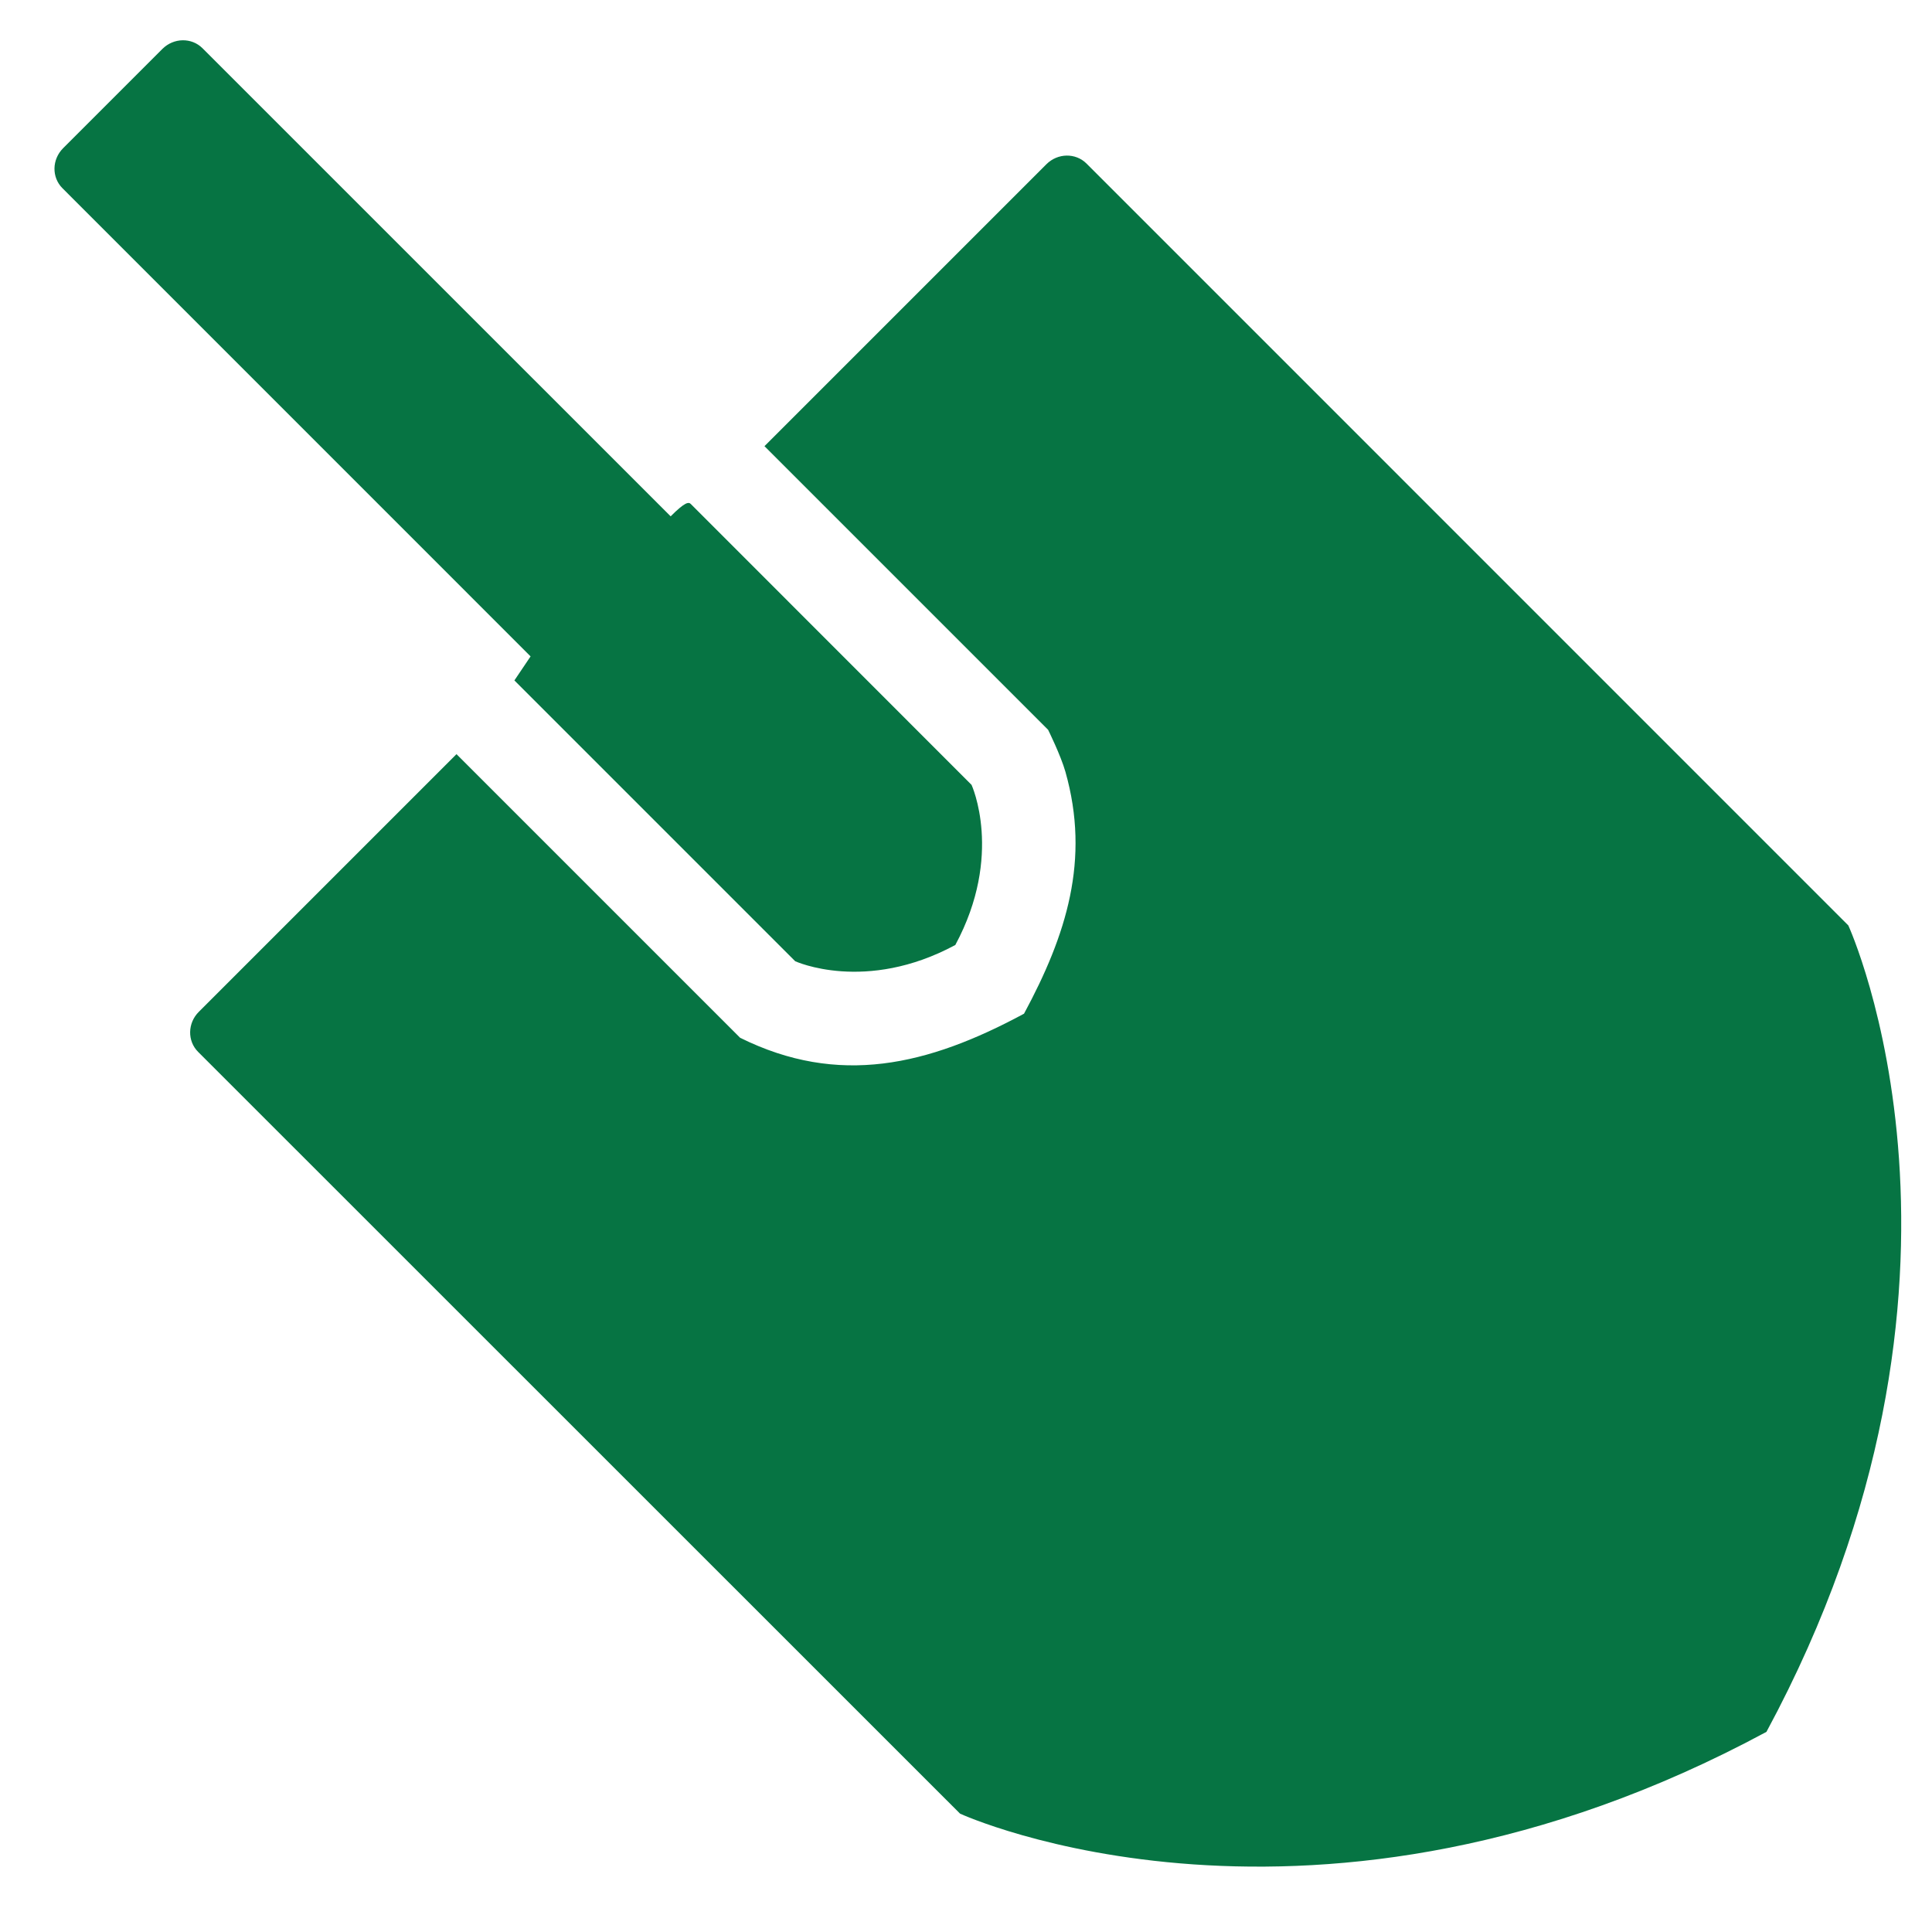
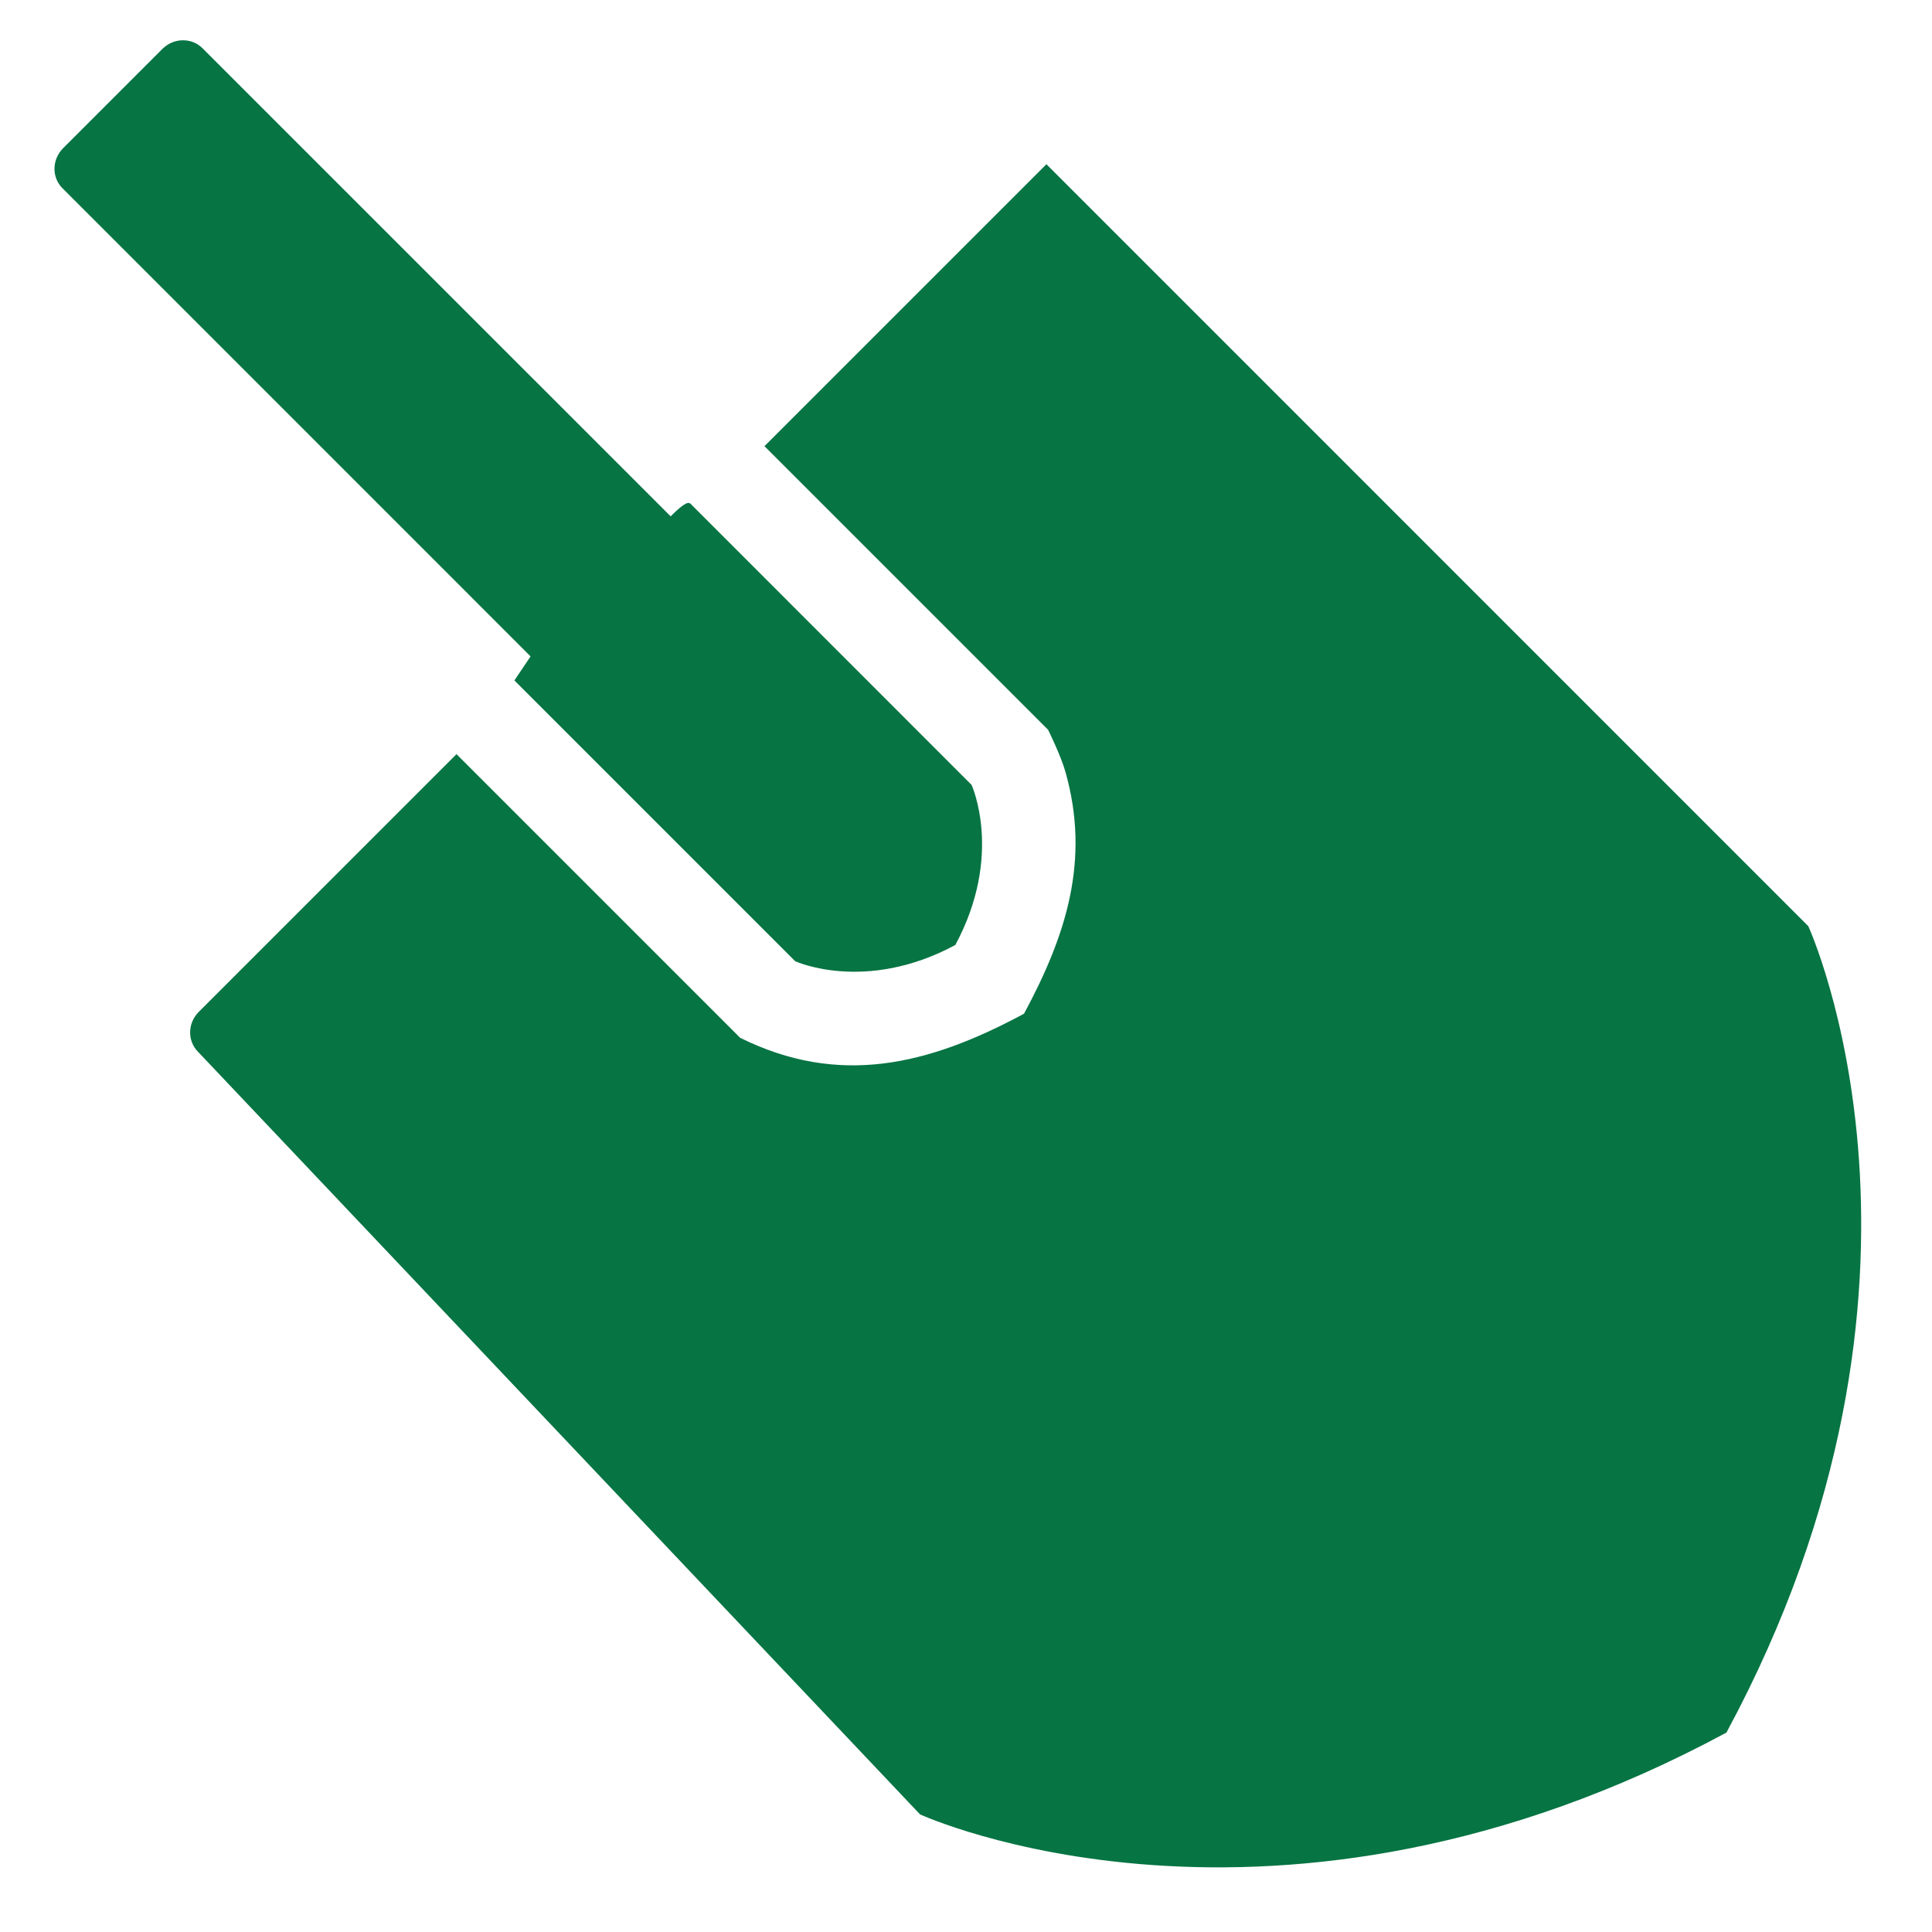
<svg xmlns="http://www.w3.org/2000/svg" version="1.1" x="0px" y="0px" width="32px" height="32px" viewBox="0 0 32 32" enable-background="new 0 0 32 32" xml:space="preserve">
  <g id="Background">
</g>
  <g id="Guides">
</g>
  <g id="Foreground">
-     <path fill="#067443" d="M12.662,7.39l4.67-4.67c0.186-0.186,0.483-0.191,0.663-0.012l12.619,12.62c0,0,2.69,5.853-1.356,13.357   c-7.504,4.047-13.356,1.355-13.356,1.355L3.281,17.422c-0.18-0.18-0.175-0.477,0.012-0.663l4.268-4.268l4.698,4.698   c1.633,0.809,3.109,0.46,4.702-0.399c0.704-1.306,1.098-2.55,0.686-4.006c-0.079-0.277-0.287-0.696-0.287-0.696L12.662,7.39z    M8.788,10.872L1.034,3.117c-0.18-0.18-0.175-0.476,0.012-0.663l1.644-1.644c0.187-0.186,0.483-0.191,0.663-0.012l7.755,7.754   c0.239-0.239,0.298-0.24,0.333-0.205L16.092,13c0,0,0.534,1.162-0.269,2.652c-1.49,0.803-2.652,0.269-2.652,0.269L8.52,11.27   L8.788,10.872z" />
+     <path fill="#067443" d="M12.662,7.39l4.67-4.67l12.619,12.62c0,0,2.69,5.853-1.356,13.357   c-7.504,4.047-13.356,1.355-13.356,1.355L3.281,17.422c-0.18-0.18-0.175-0.477,0.012-0.663l4.268-4.268l4.698,4.698   c1.633,0.809,3.109,0.46,4.702-0.399c0.704-1.306,1.098-2.55,0.686-4.006c-0.079-0.277-0.287-0.696-0.287-0.696L12.662,7.39z    M8.788,10.872L1.034,3.117c-0.18-0.18-0.175-0.476,0.012-0.663l1.644-1.644c0.187-0.186,0.483-0.191,0.663-0.012l7.755,7.754   c0.239-0.239,0.298-0.24,0.333-0.205L16.092,13c0,0,0.534,1.162-0.269,2.652c-1.49,0.803-2.652,0.269-2.652,0.269L8.52,11.27   L8.788,10.872z" />
  </g>
</svg>